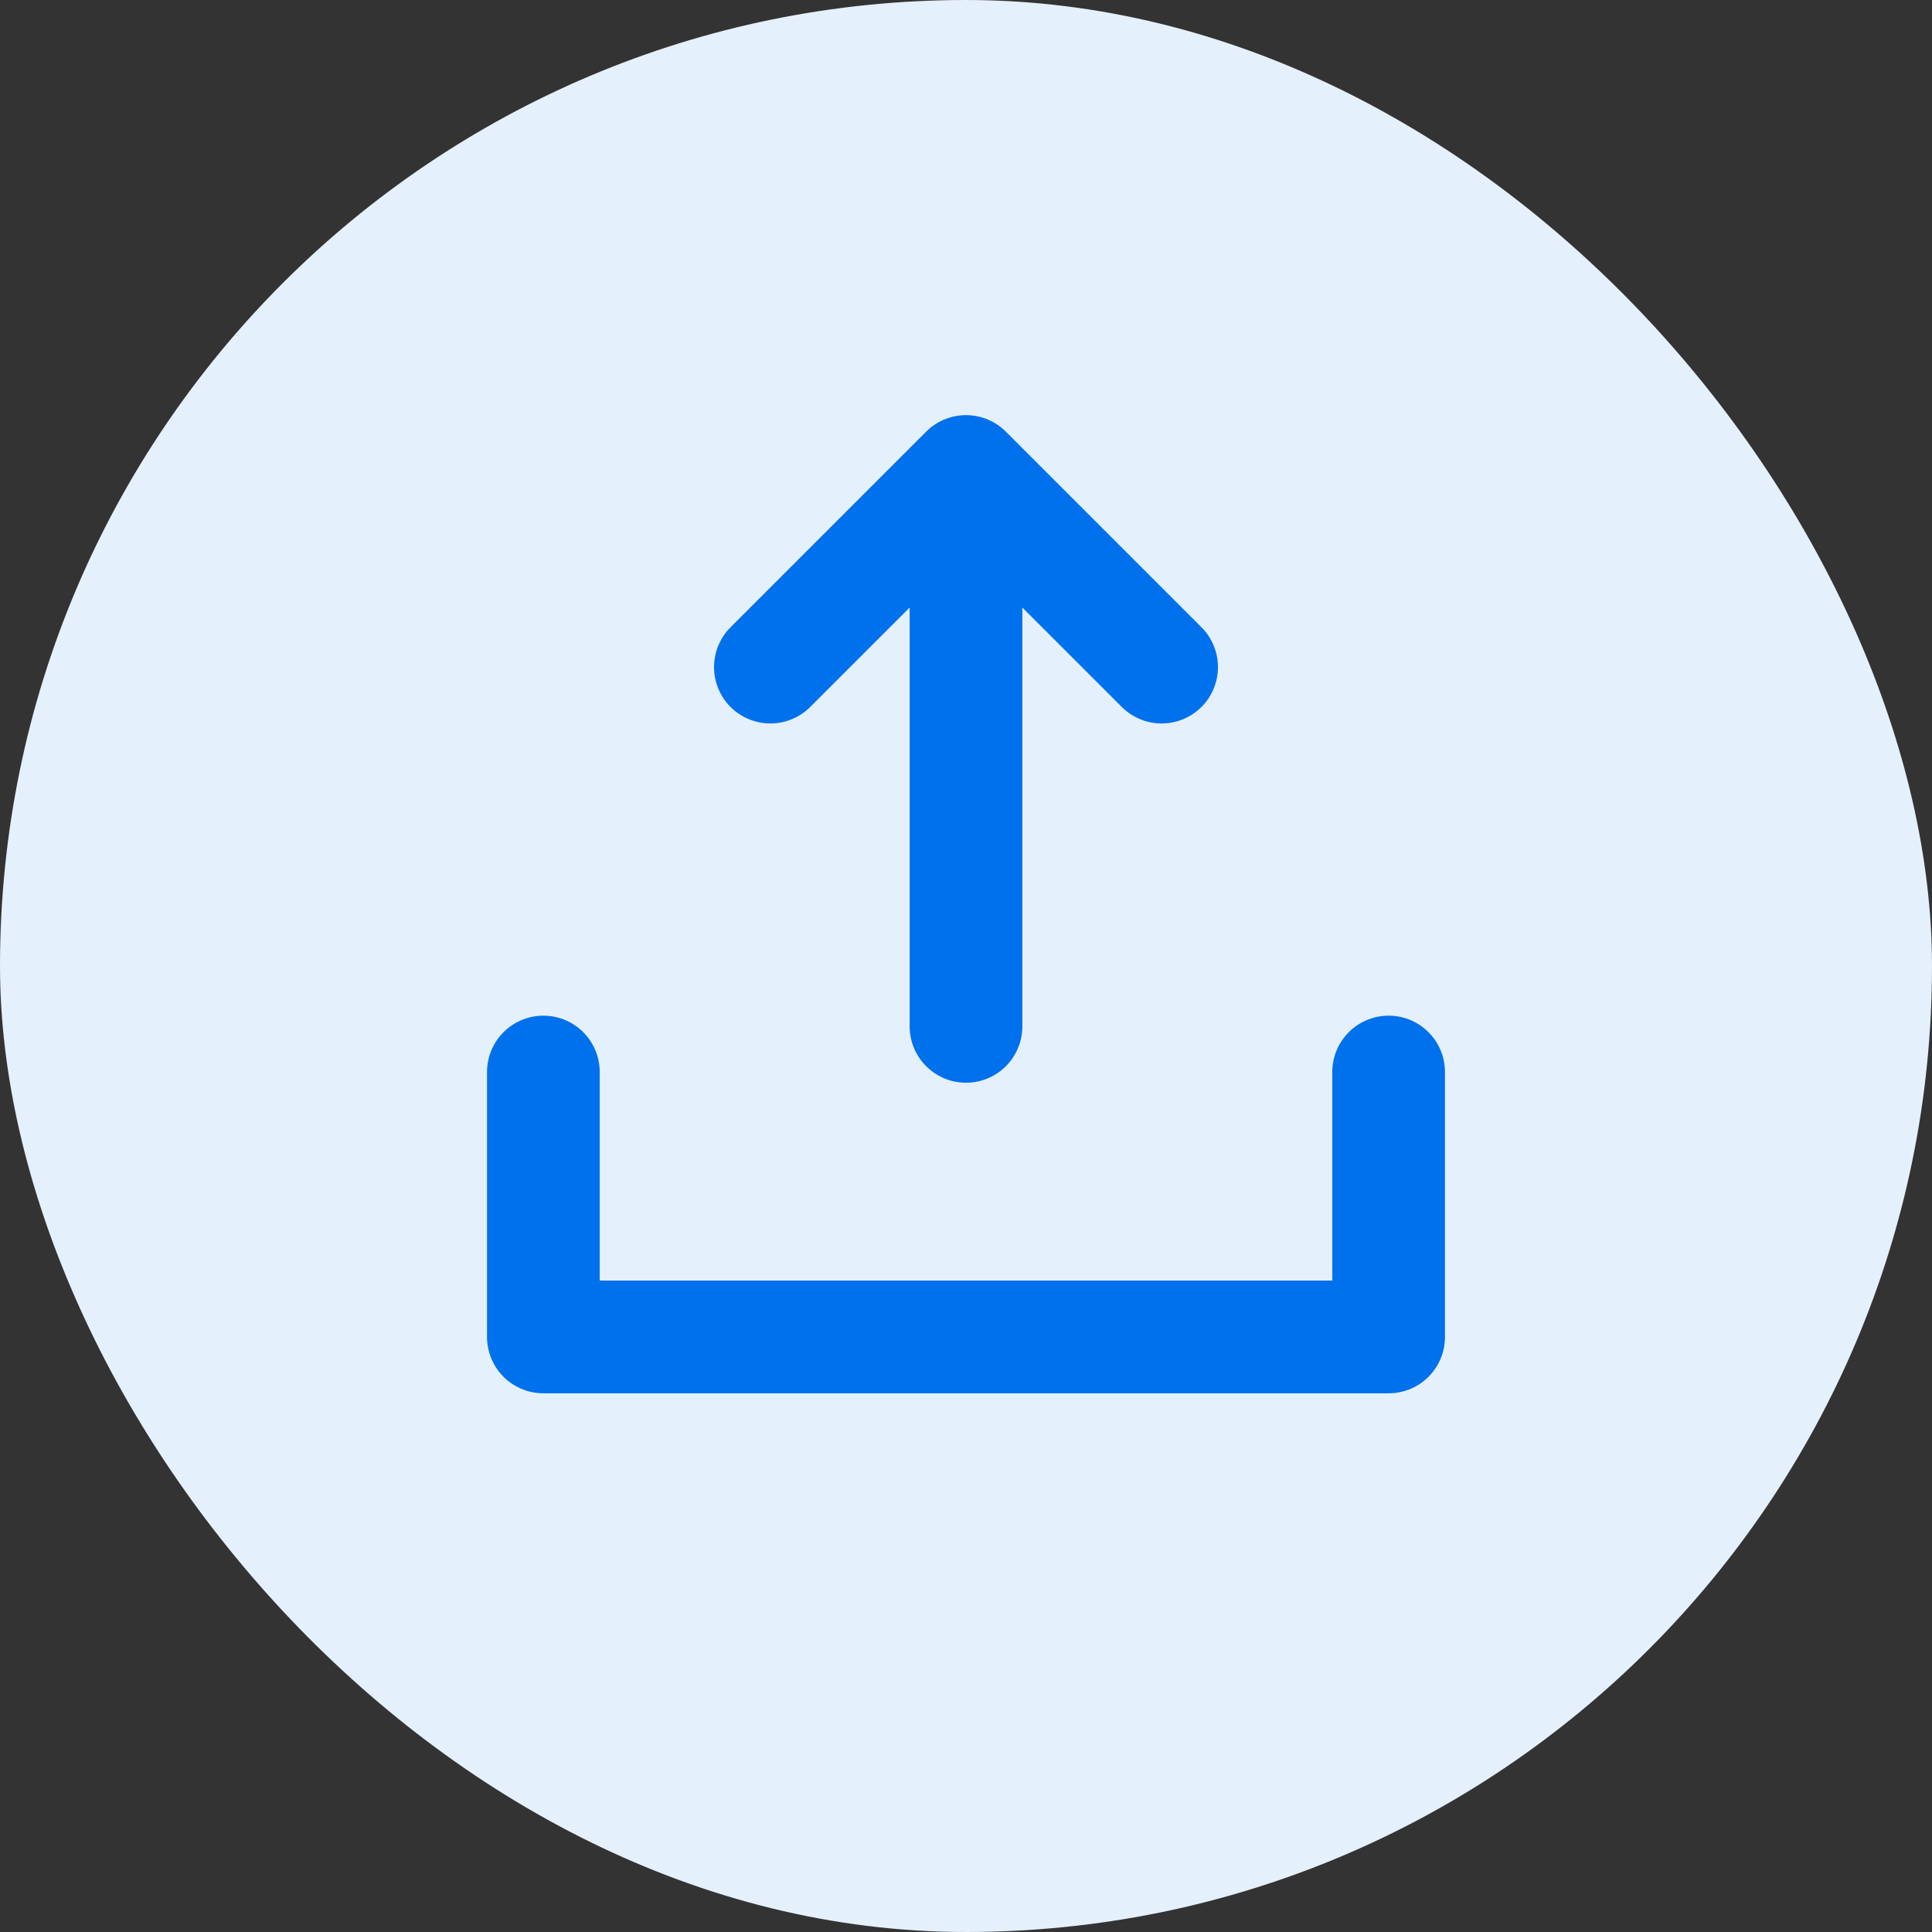
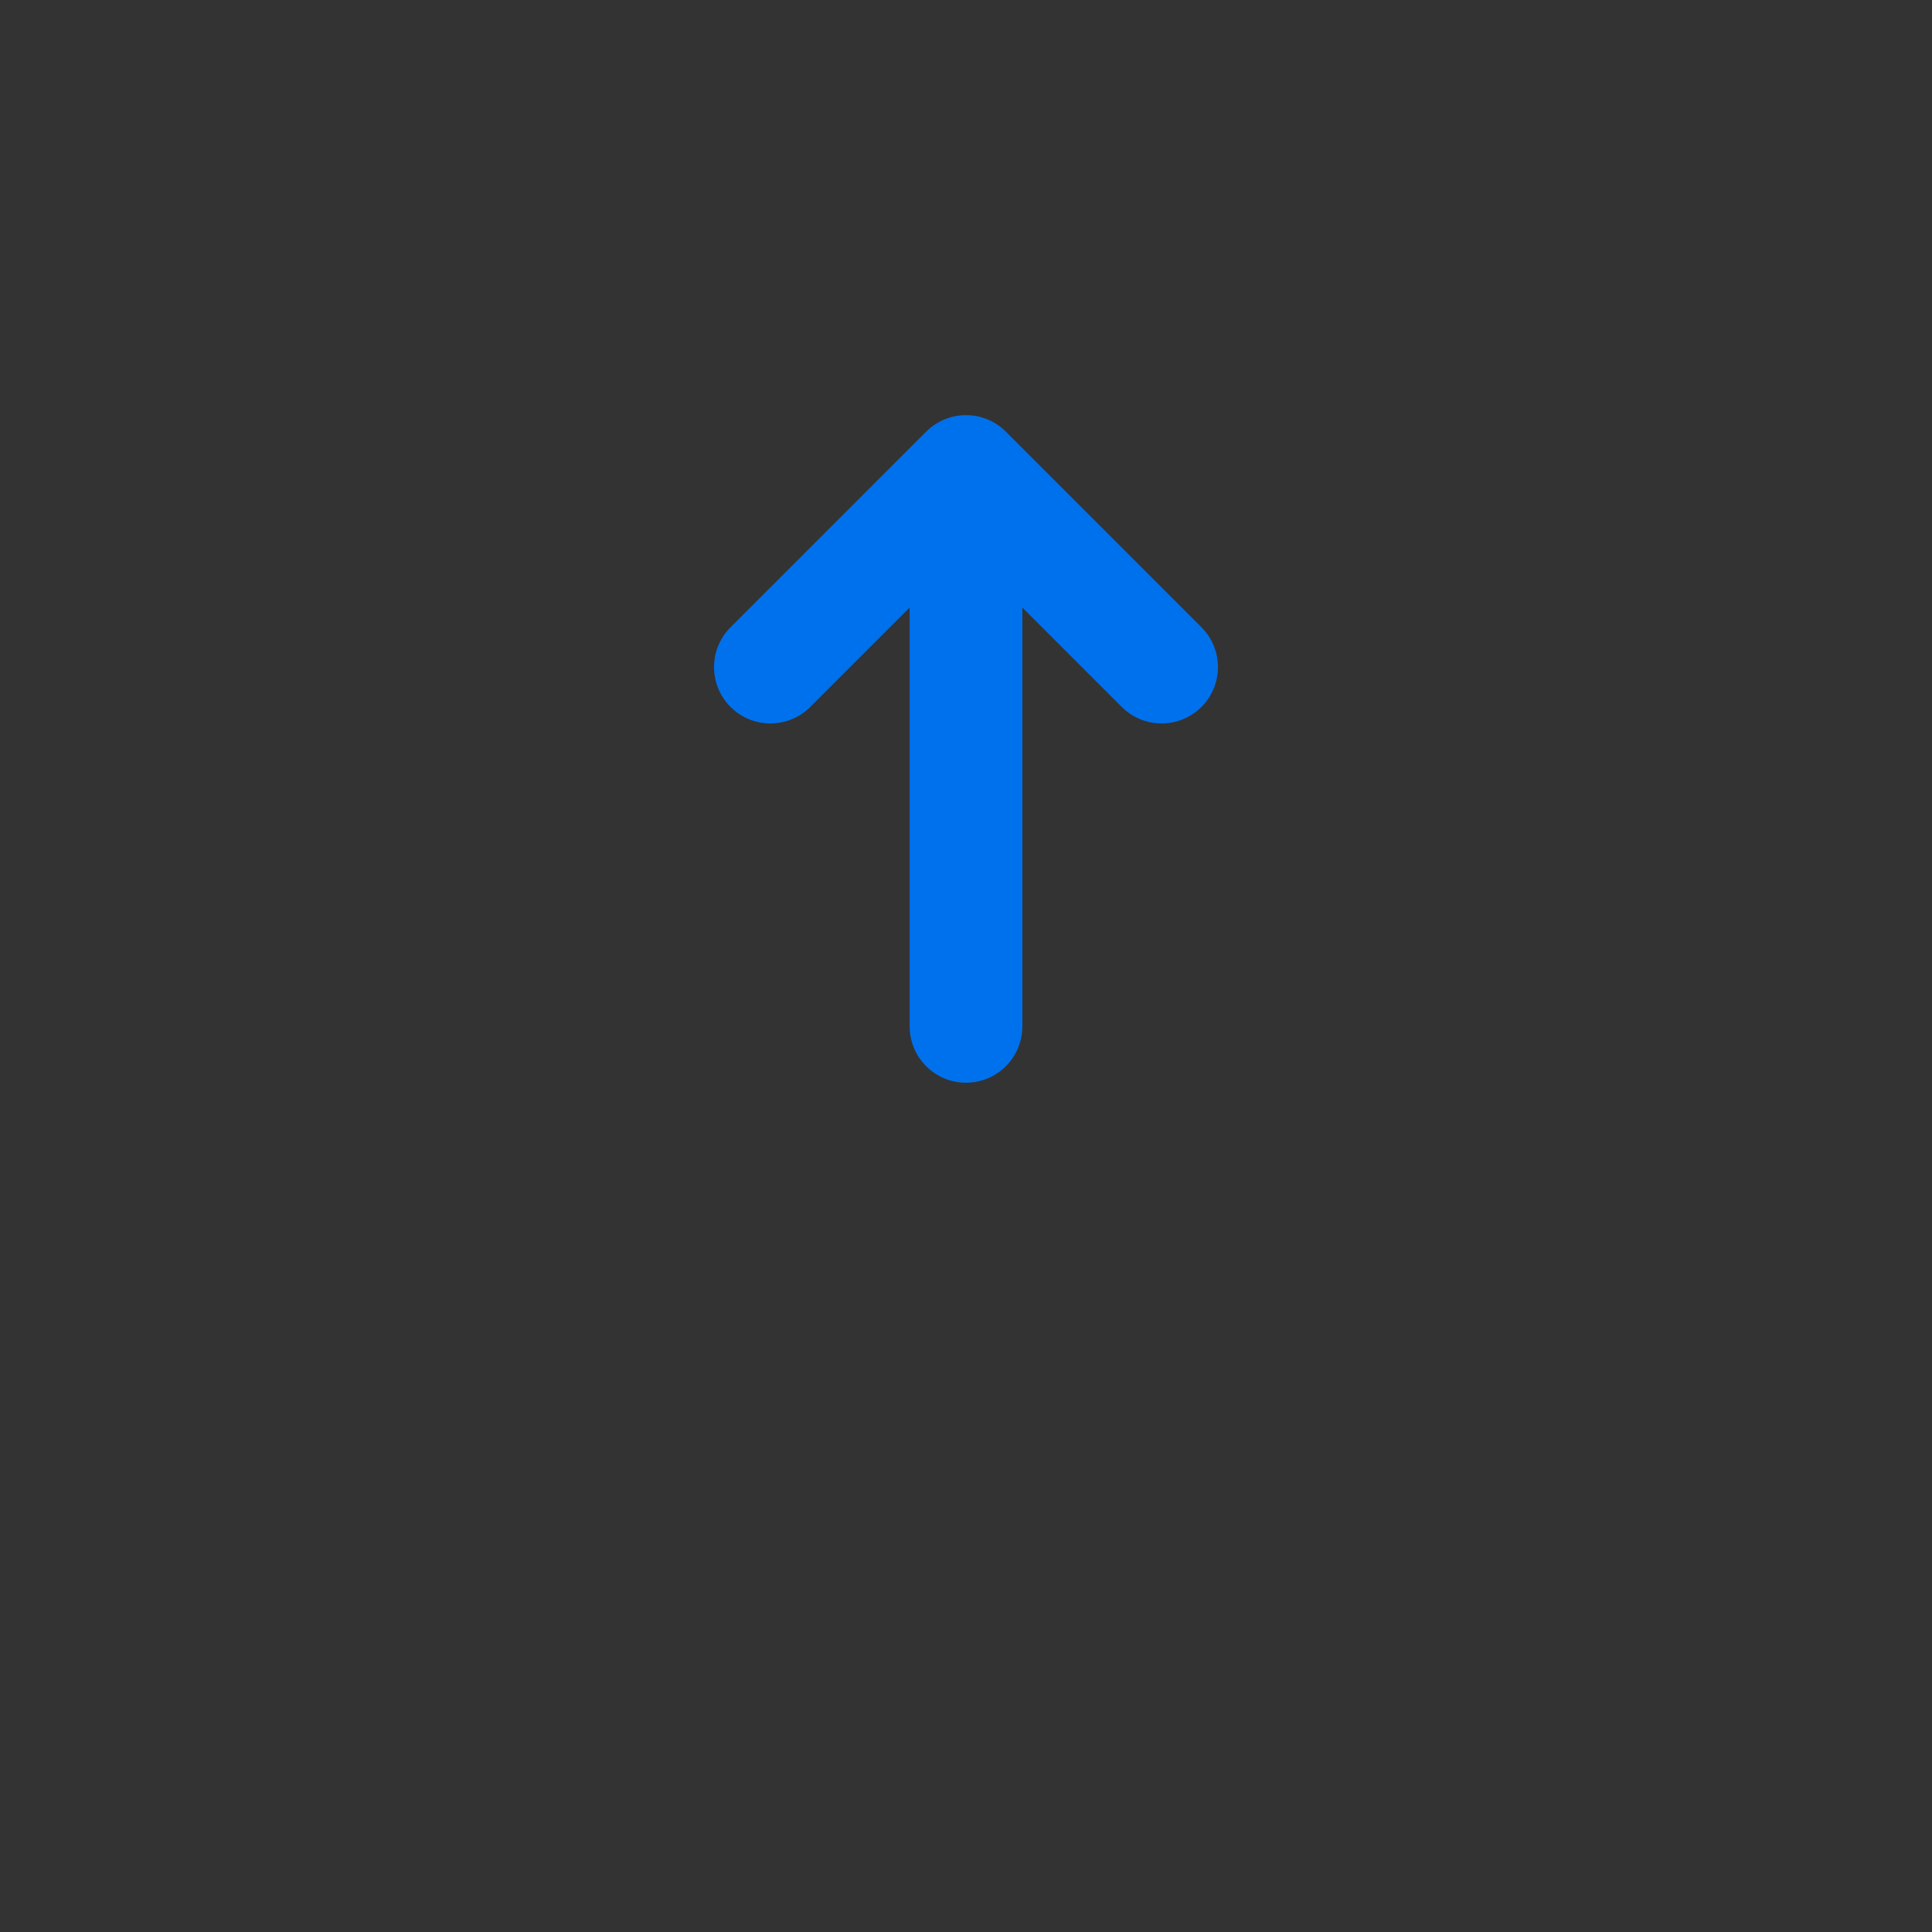
<svg xmlns="http://www.w3.org/2000/svg" width="24" height="24" viewBox="0 0 24 24">
  <rect x="0" y="0" width="24" height="24" fill="#333333" stroke="none" />
  <g fill="none" fill-rule="evenodd">
-     <rect width="24" height="24" fill="#E5F0FD" rx="12" />
-     <path stroke="#0071EC" stroke-linecap="round" stroke-linejoin="round" stroke-width="1.4" d="M6.75 13.317L6.75 16.608 17.25 16.608 17.25 13.317" />
    <g stroke="#0071EC" stroke-linecap="round" stroke-linejoin="round" stroke-width="1.4">
      <path d="M.263 4.463L2.693 6.893 5.123 4.463M2.693 0L2.693 6.51" transform="matrix(1 0 0 -1 9.307 12.75)" />
    </g>
  </g>
</svg>